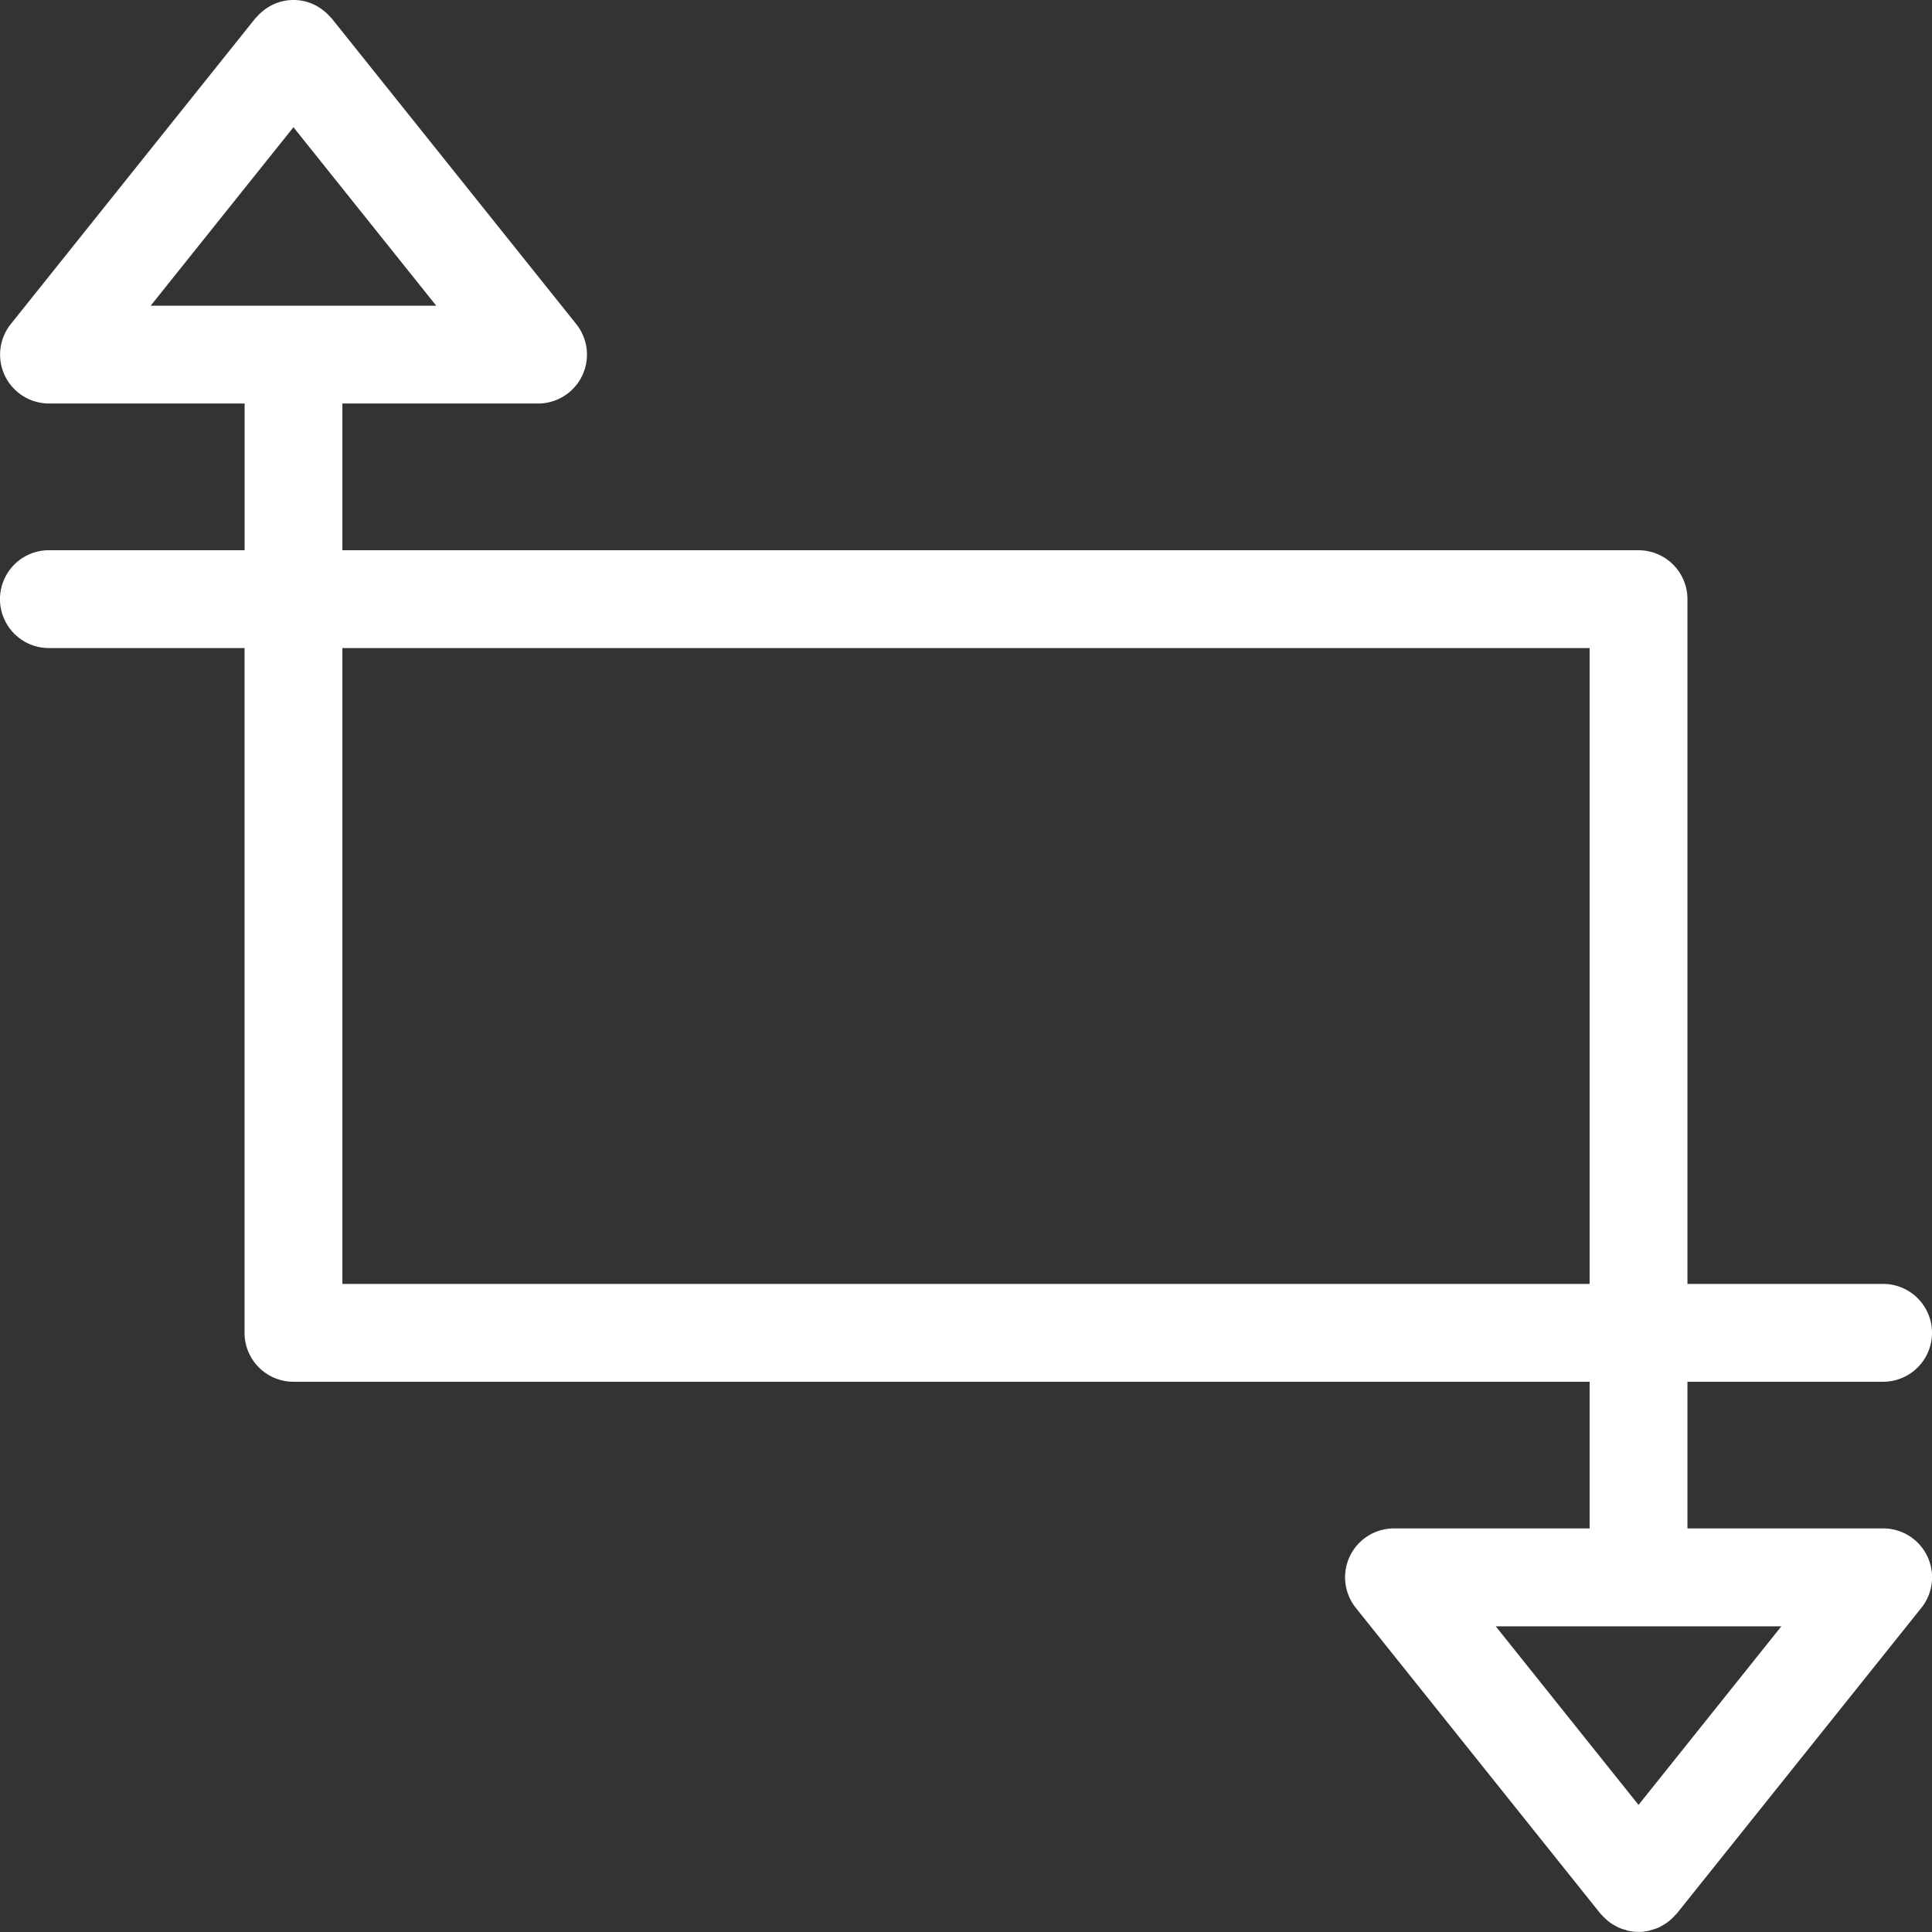
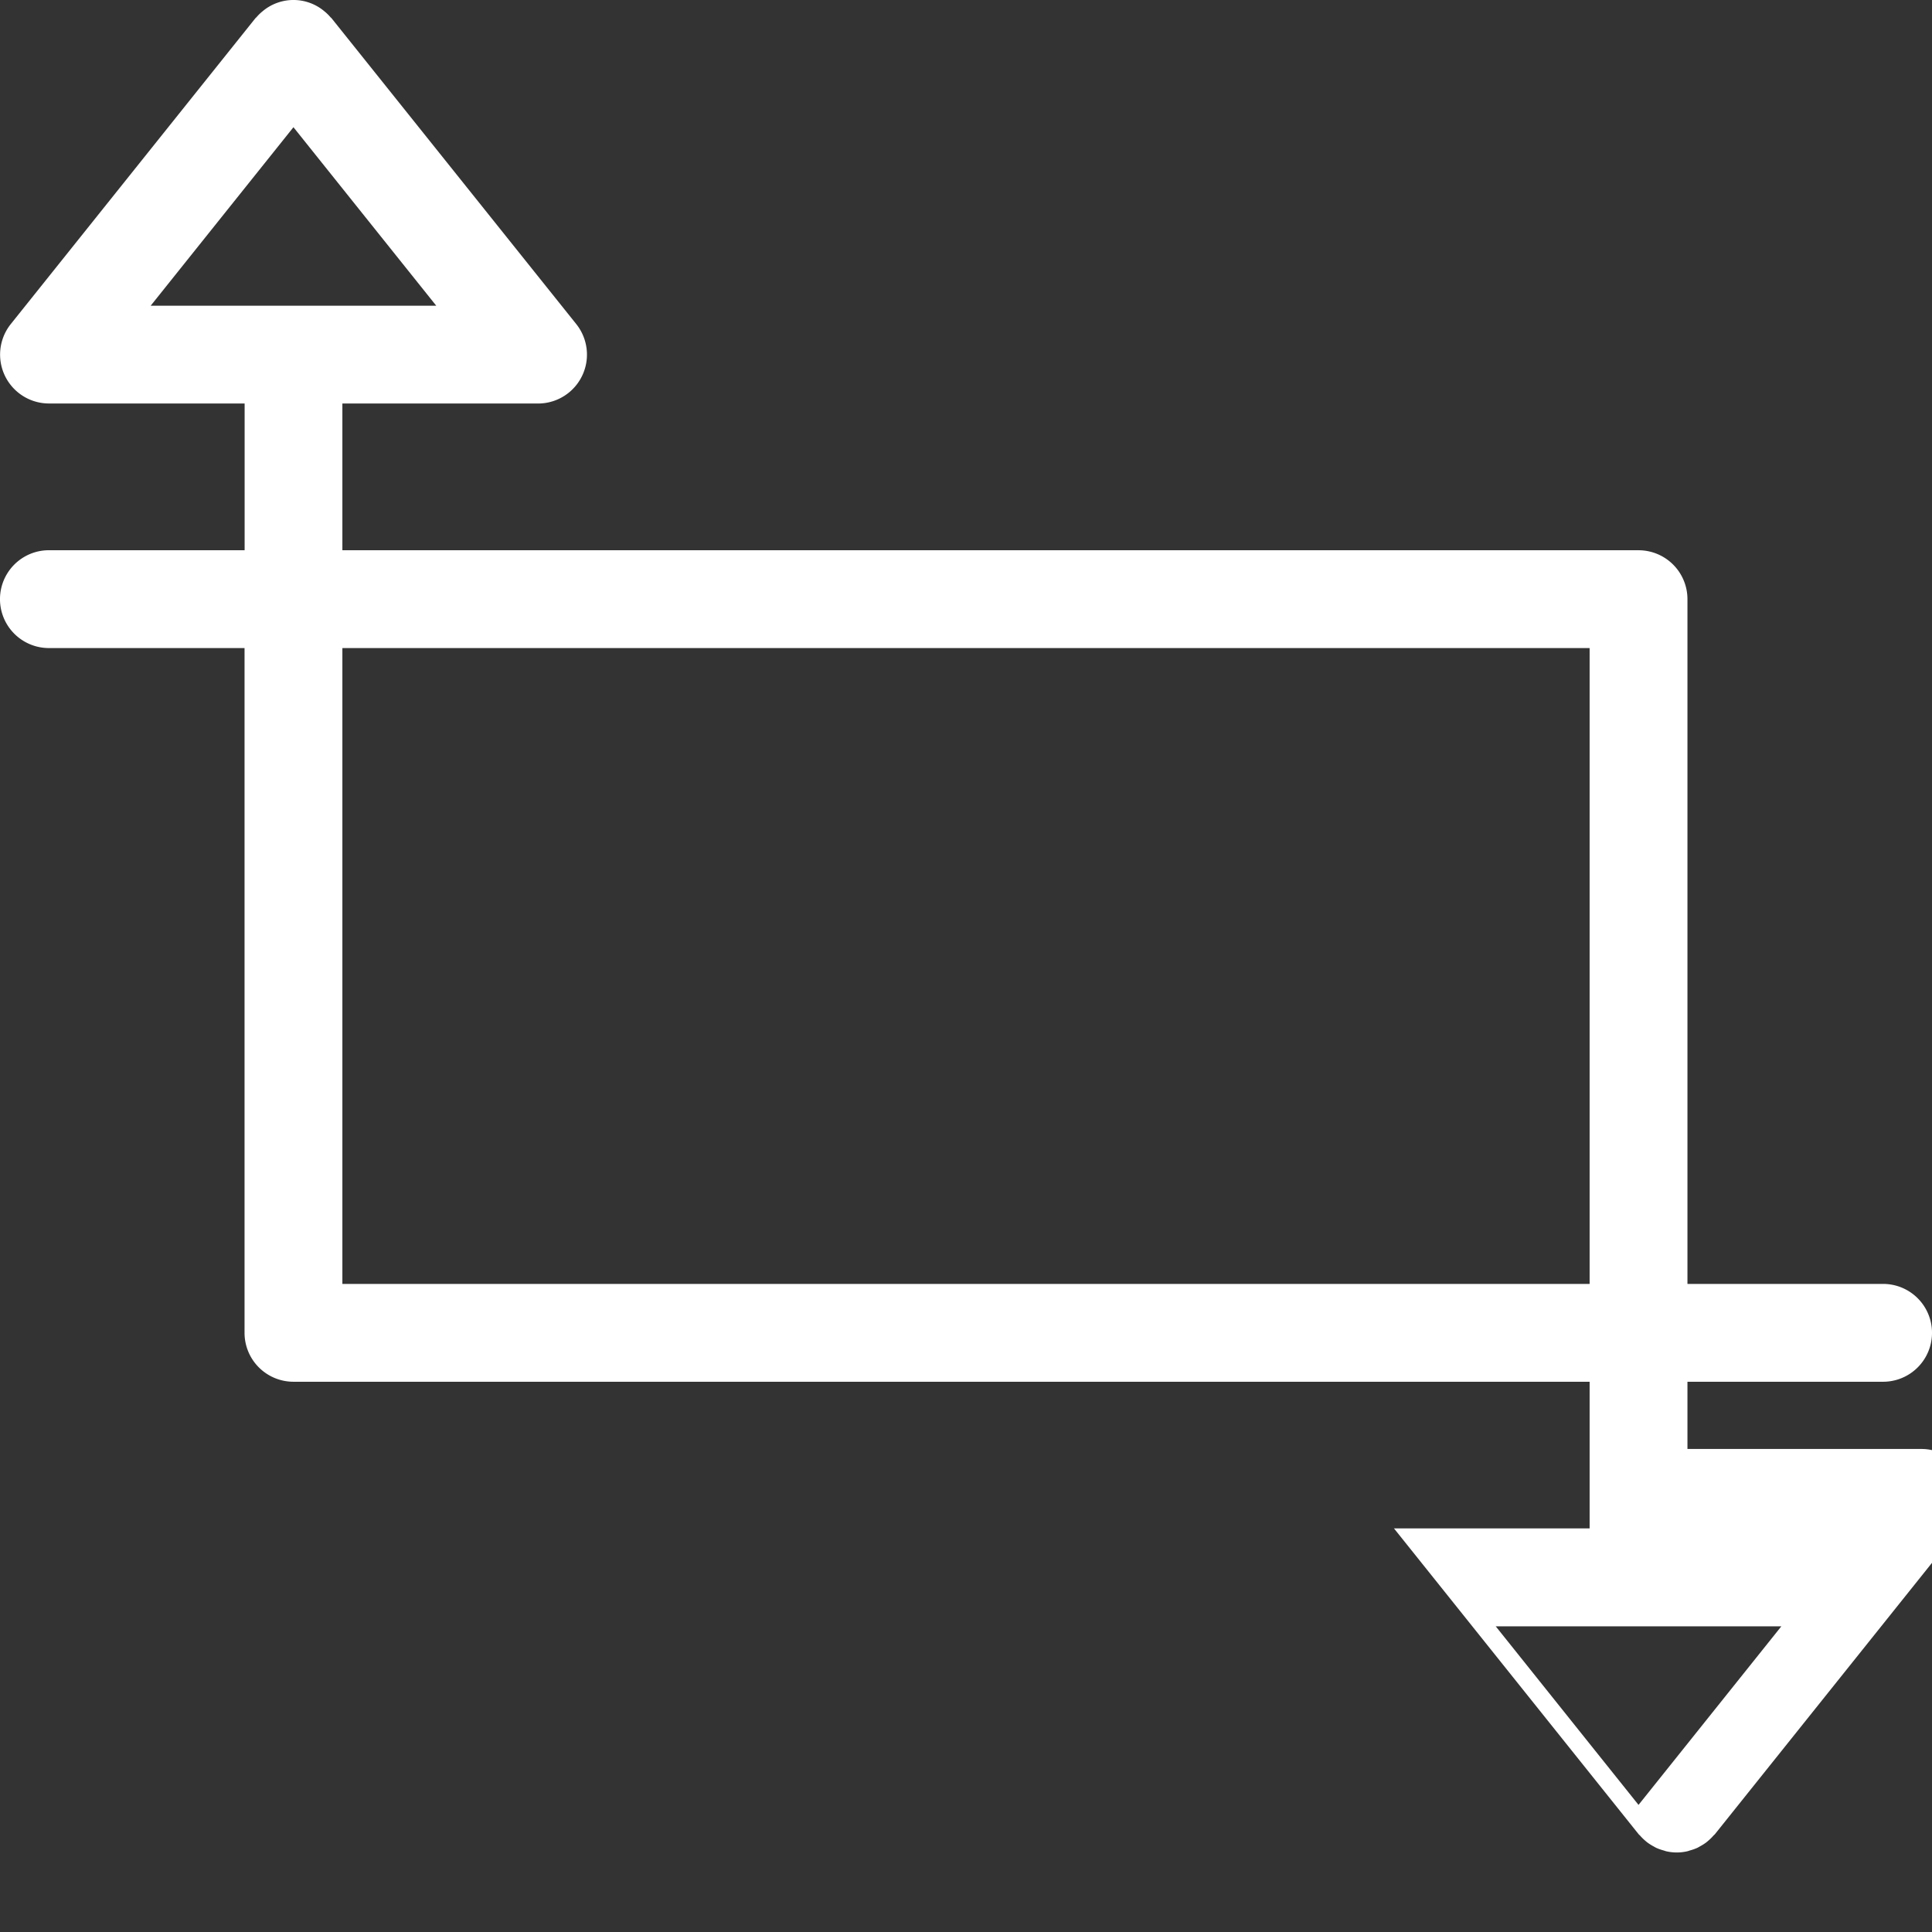
<svg xmlns="http://www.w3.org/2000/svg" width="71.546" height="71.546" viewBox="0 0 71.546 71.546">
  <rect x="0" y="0" width="71.546" height="71.546" fill="#333333" stroke="none" />
-   <path id="Pfad_238" data-name="Pfad 238" d="M101.235,79.047H93.99V53.688a1.812,1.812,0,0,0-1.811-1.811h-48V46.443h7.245A1.811,1.811,0,0,0,52.839,43.5L43.782,32.18c-.015-.019-.035-.031-.05-.049a1.626,1.626,0,0,0-.221-.214l-.031-.026a1.775,1.775,0,0,0-2.224,0l-.031.026a1.627,1.627,0,0,0-.221.214c-.015.018-.035.03-.05.049L31.9,43.5a1.811,1.811,0,0,0,1.414,2.942h7.245v5.434H33.311a1.811,1.811,0,1,0,0,3.623h7.245V80.858a1.812,1.812,0,0,0,1.811,1.811h48V88.1H83.122a1.811,1.811,0,0,0-1.414,2.942l9.057,11.321c.017.021.039.036.057.056a1.8,1.8,0,0,0,.173.173c.036.031.071.062.109.09a1.836,1.836,0,0,0,.211.132c.038.021.075.044.114.062a1.854,1.854,0,0,0,.263.092c.034.009.065.024.1.031a1.729,1.729,0,0,0,.776,0c.034-.007.066-.021.1-.031a1.854,1.854,0,0,0,.263-.092c.04-.018.076-.041.114-.062a1.835,1.835,0,0,0,.211-.132c.038-.028.074-.059.109-.09a1.8,1.8,0,0,0,.173-.173c.018-.02.04-.035.057-.056l9.057-11.321a1.811,1.811,0,0,0-1.414-2.942H93.99V82.669h7.245a1.811,1.811,0,1,0,0-3.623ZM40.556,38.475l1.811-2.264,1.811,2.264,3.477,4.346H37.08Zm53.433,57.6-1.811,2.264-1.811-2.264L86.89,91.726H97.467ZM44.179,79.047V55.5H90.367V79.047Z" transform="translate(-31.5 -31.5)" fill="#fff" />
+   <path id="Pfad_238" data-name="Pfad 238" d="M101.235,79.047H93.99V53.688a1.812,1.812,0,0,0-1.811-1.811h-48V46.443h7.245A1.811,1.811,0,0,0,52.839,43.5L43.782,32.18c-.015-.019-.035-.031-.05-.049a1.626,1.626,0,0,0-.221-.214l-.031-.026a1.775,1.775,0,0,0-2.224,0l-.031.026a1.627,1.627,0,0,0-.221.214c-.015.018-.035.03-.05.049L31.9,43.5a1.811,1.811,0,0,0,1.414,2.942h7.245v5.434H33.311a1.811,1.811,0,1,0,0,3.623h7.245V80.858a1.812,1.812,0,0,0,1.811,1.811h48V88.1H83.122l9.057,11.321c.017.021.039.036.057.056a1.8,1.8,0,0,0,.173.173c.036.031.071.062.109.09a1.836,1.836,0,0,0,.211.132c.038.021.075.044.114.062a1.854,1.854,0,0,0,.263.092c.034.009.065.024.1.031a1.729,1.729,0,0,0,.776,0c.034-.007.066-.021.1-.031a1.854,1.854,0,0,0,.263-.092c.04-.018.076-.041.114-.062a1.835,1.835,0,0,0,.211-.132c.038-.028.074-.059.109-.09a1.8,1.8,0,0,0,.173-.173c.018-.02.04-.035.057-.056l9.057-11.321a1.811,1.811,0,0,0-1.414-2.942H93.99V82.669h7.245a1.811,1.811,0,1,0,0-3.623ZM40.556,38.475l1.811-2.264,1.811,2.264,3.477,4.346H37.08Zm53.433,57.6-1.811,2.264-1.811-2.264L86.89,91.726H97.467ZM44.179,79.047V55.5H90.367V79.047Z" transform="translate(-31.5 -31.5)" fill="#fff" />
</svg>